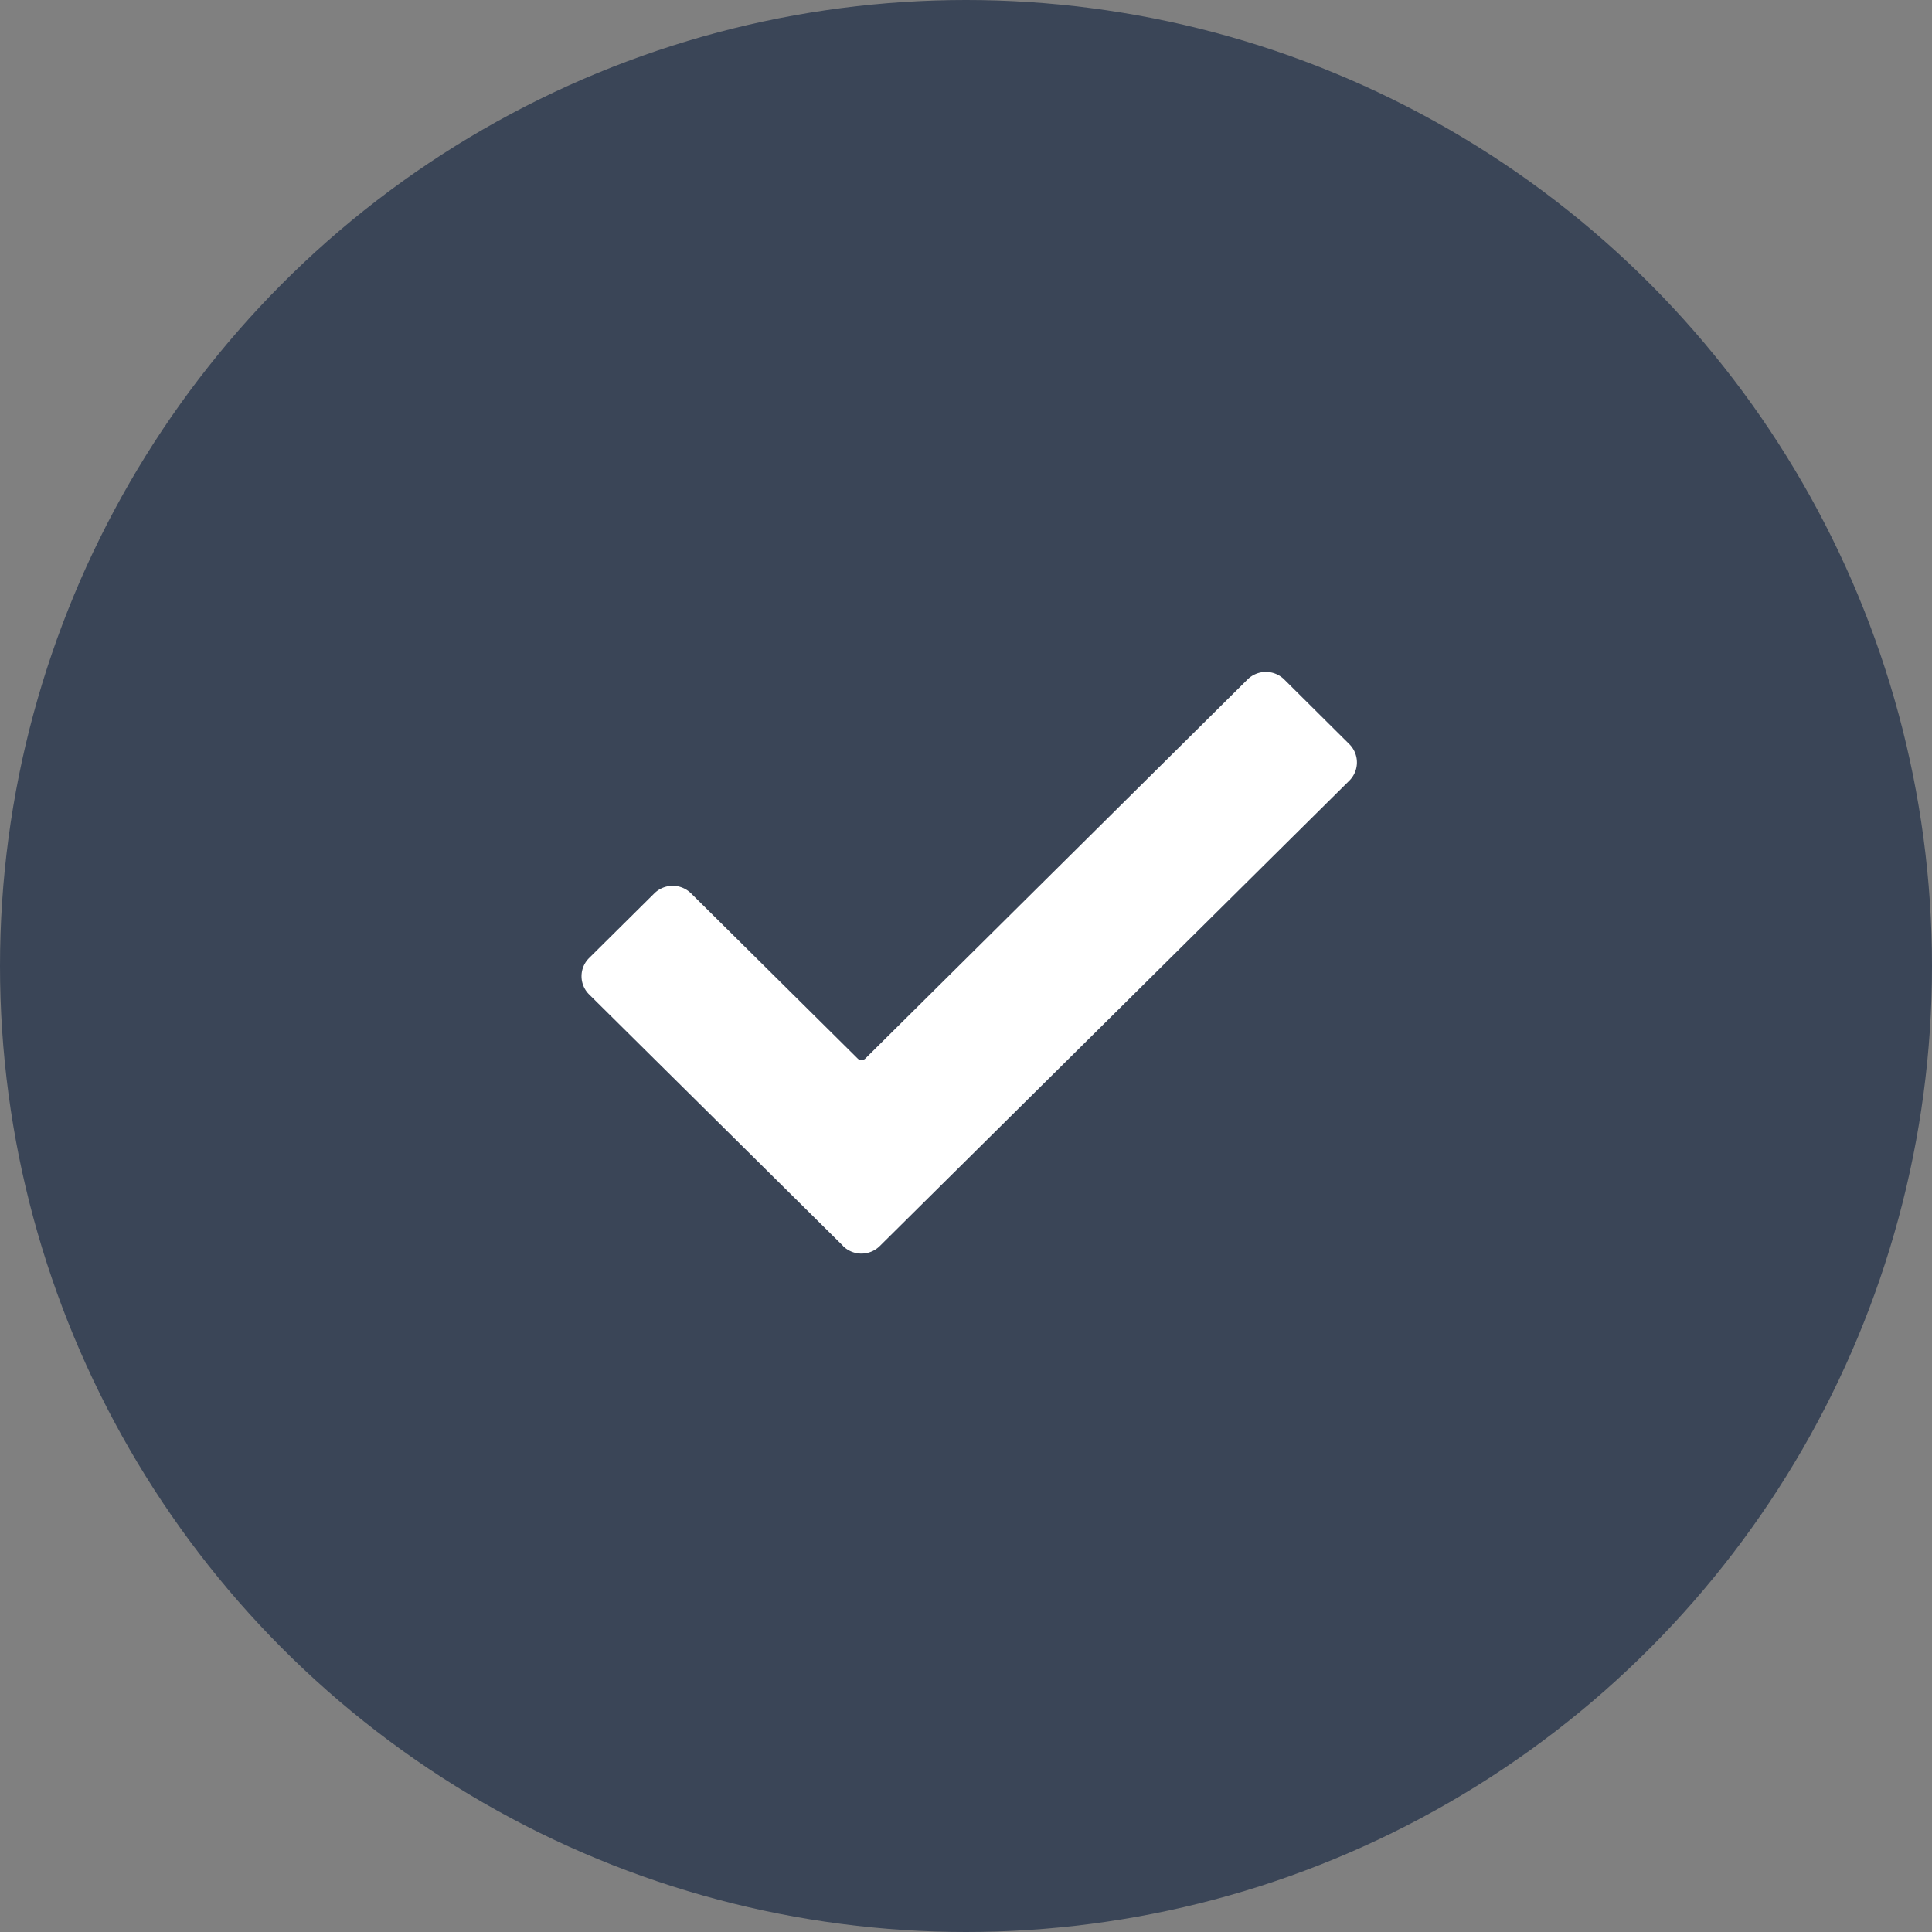
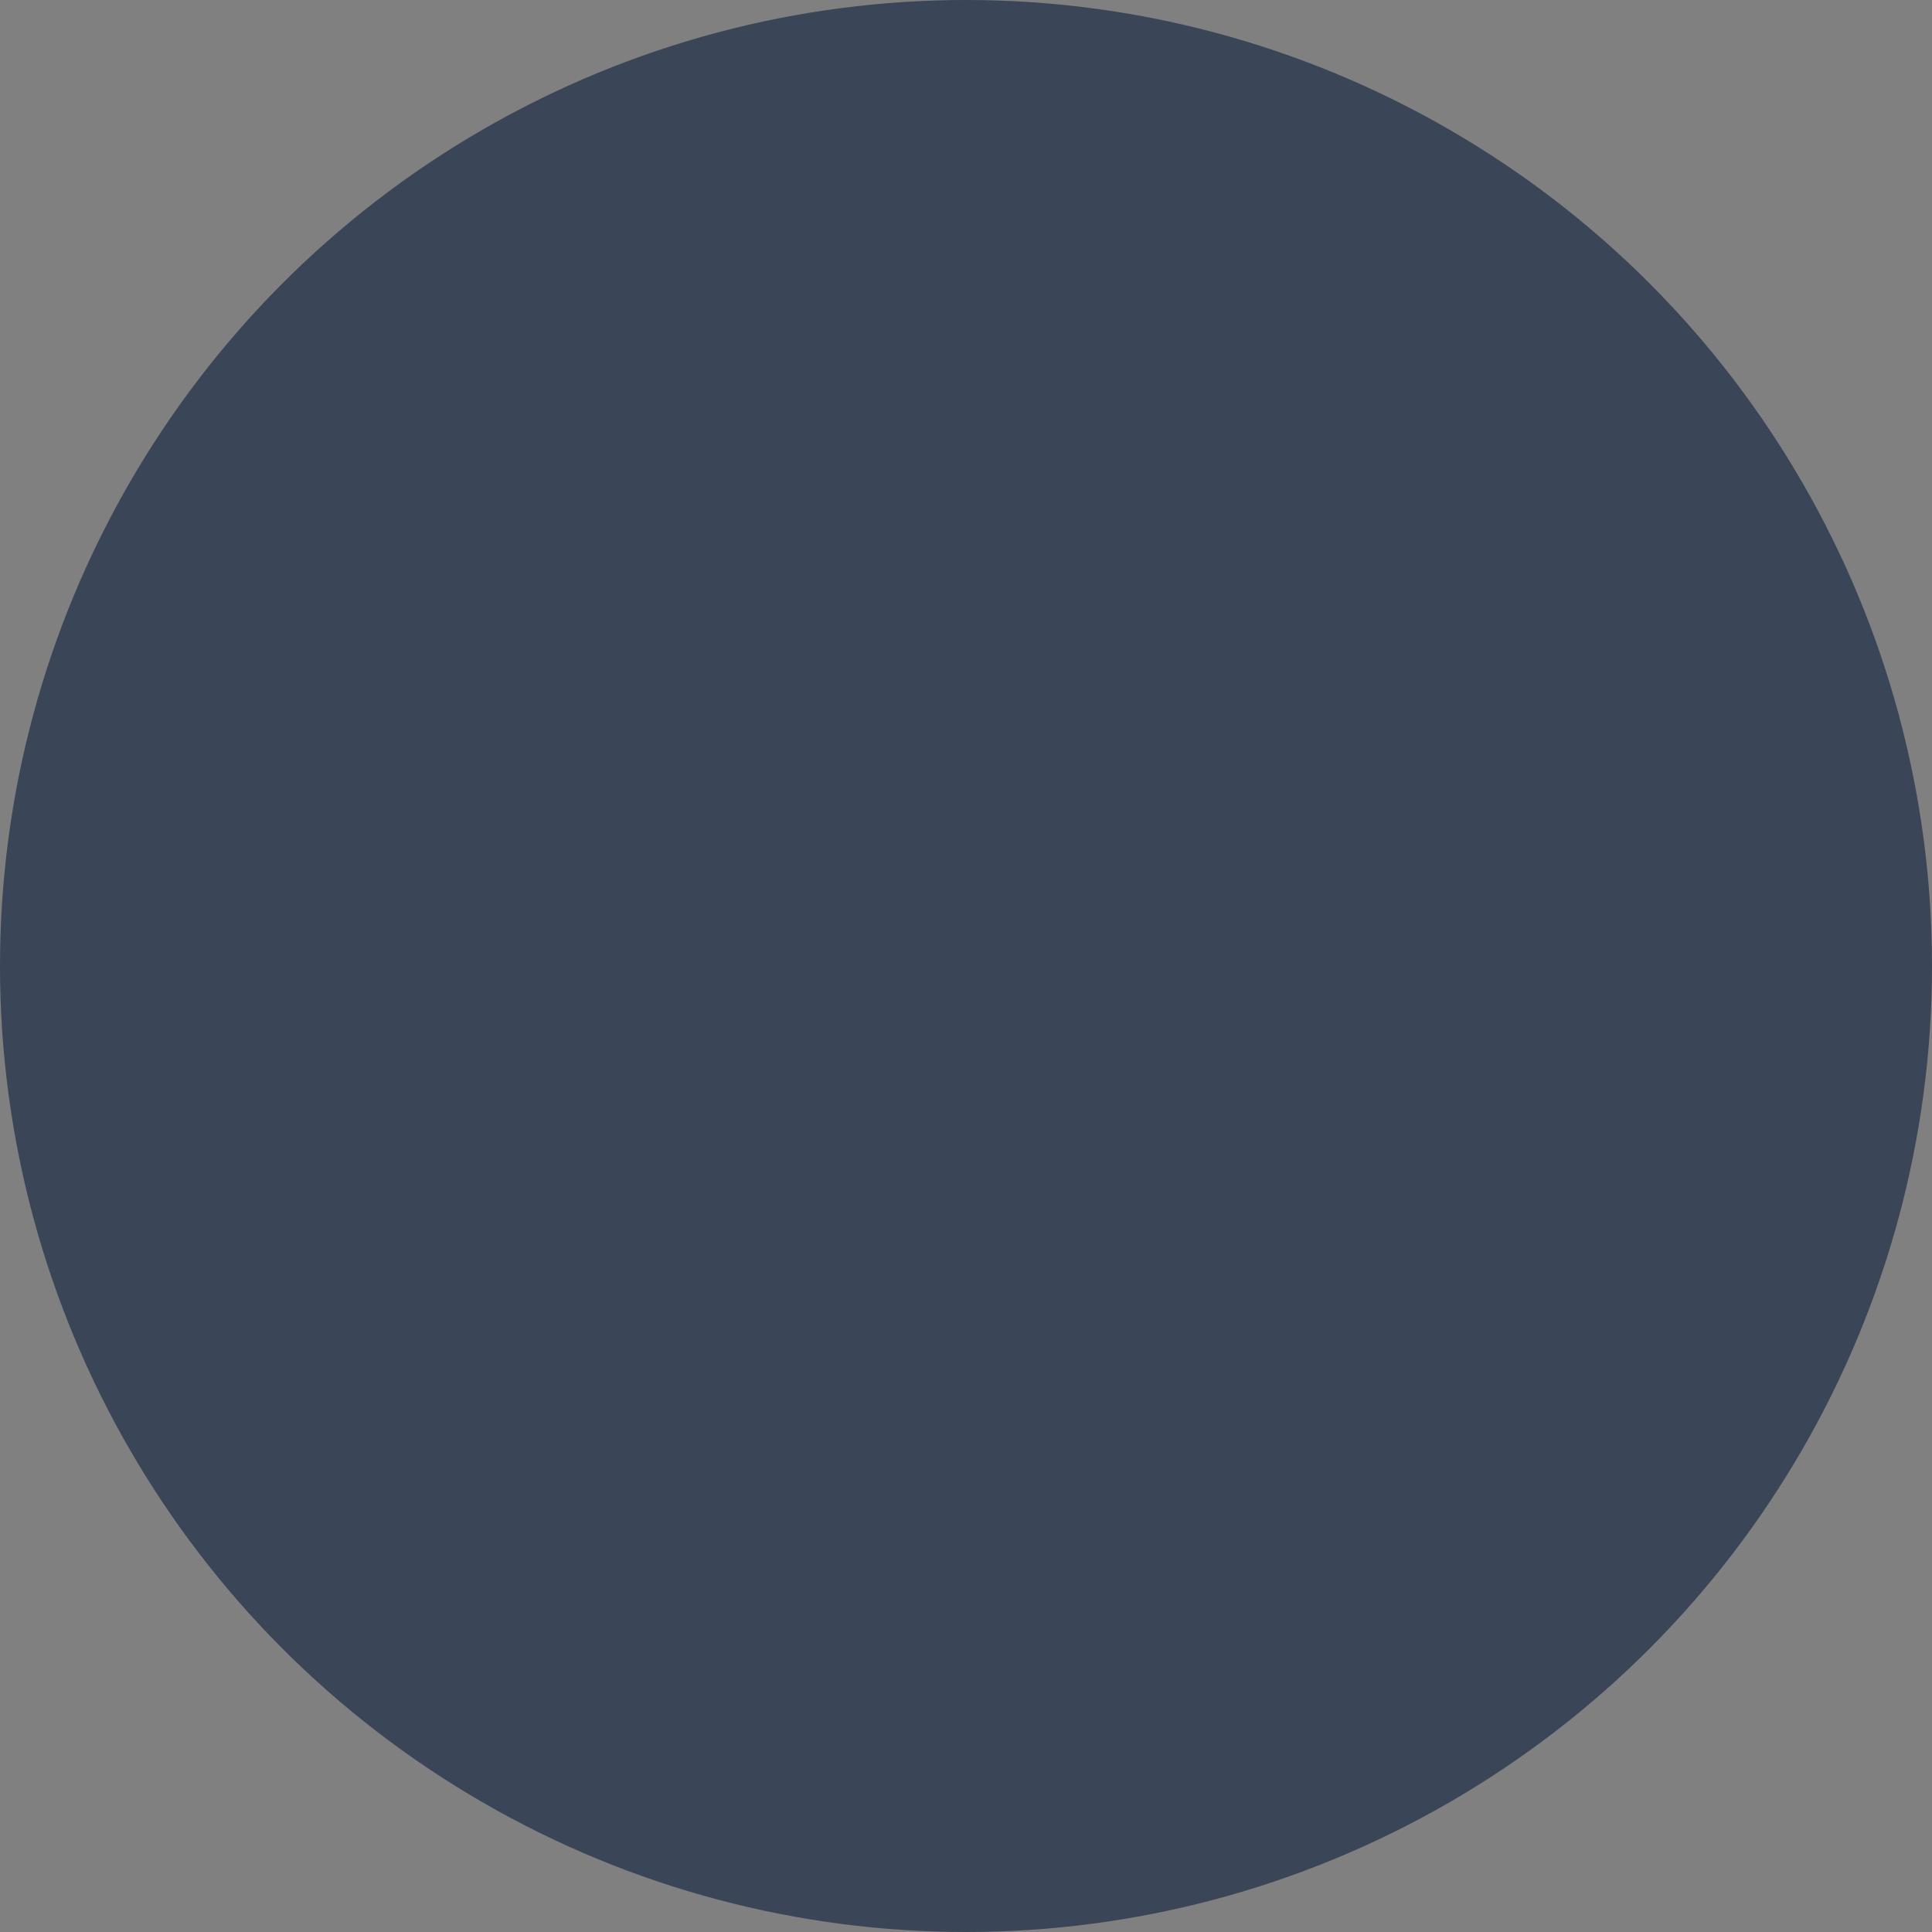
<svg xmlns="http://www.w3.org/2000/svg" width="68" height="68" viewBox="0 0 68 68">
  <rect x="0" y="0" width="68" height="68" fill="#808080" stroke="none" />
  <g id="CheckmarkLarge" transform="translate(-417 -4002.114)">
    <circle id="Ellipse_18" data-name="Ellipse 18" cx="34" cy="34" r="34" transform="translate(417 4002.114)" fill="#3a4557" />
-     <path id="Path_5" data-name="Path 5" d="M29.082,25.452,20.144,16.6a.9.9,0,0,1,0-1.282l2.294-2.275a.919.919,0,0,1,1.293,0l5.861,5.81a.192.192,0,0,0,.276,0L43.313,5.518a.919.919,0,0,1,1.3,0L46.9,7.791a.905.905,0,0,1,0,1.284L30.377,25.452a.919.919,0,0,1-1.3,0Z" transform="translate(417.592 4020.515)" fill="#fff" />
  </g>
</svg>